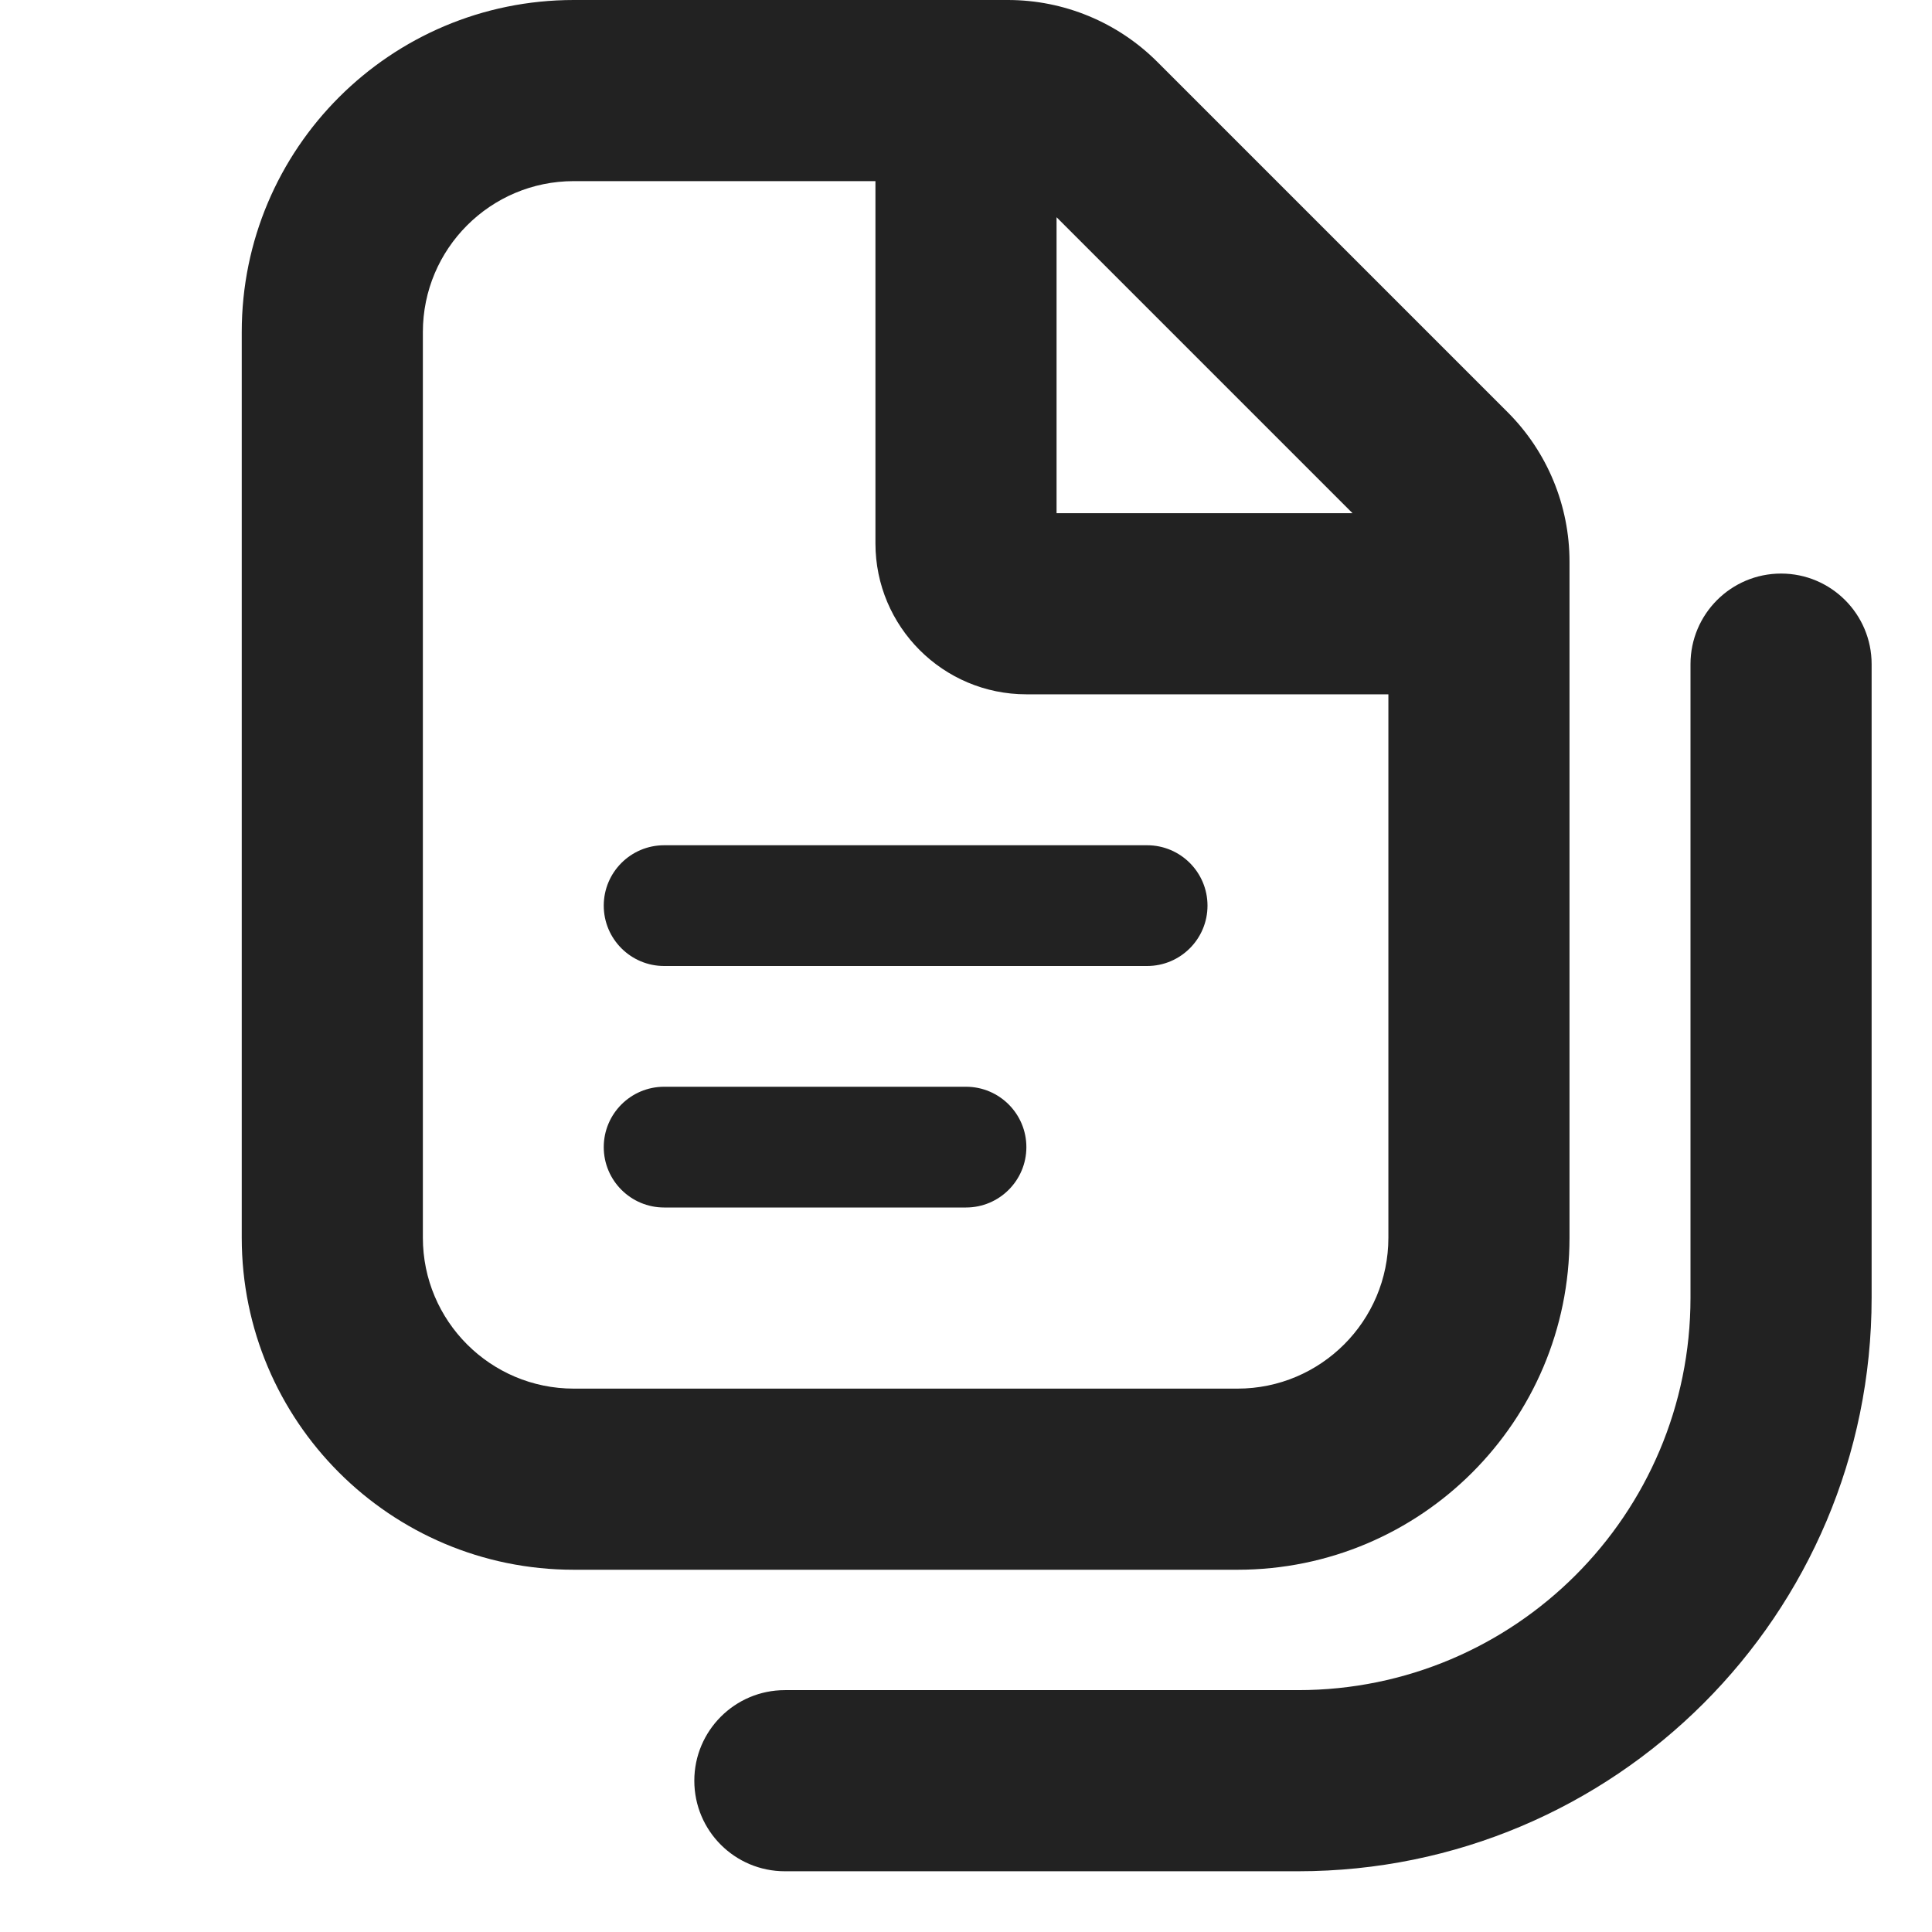
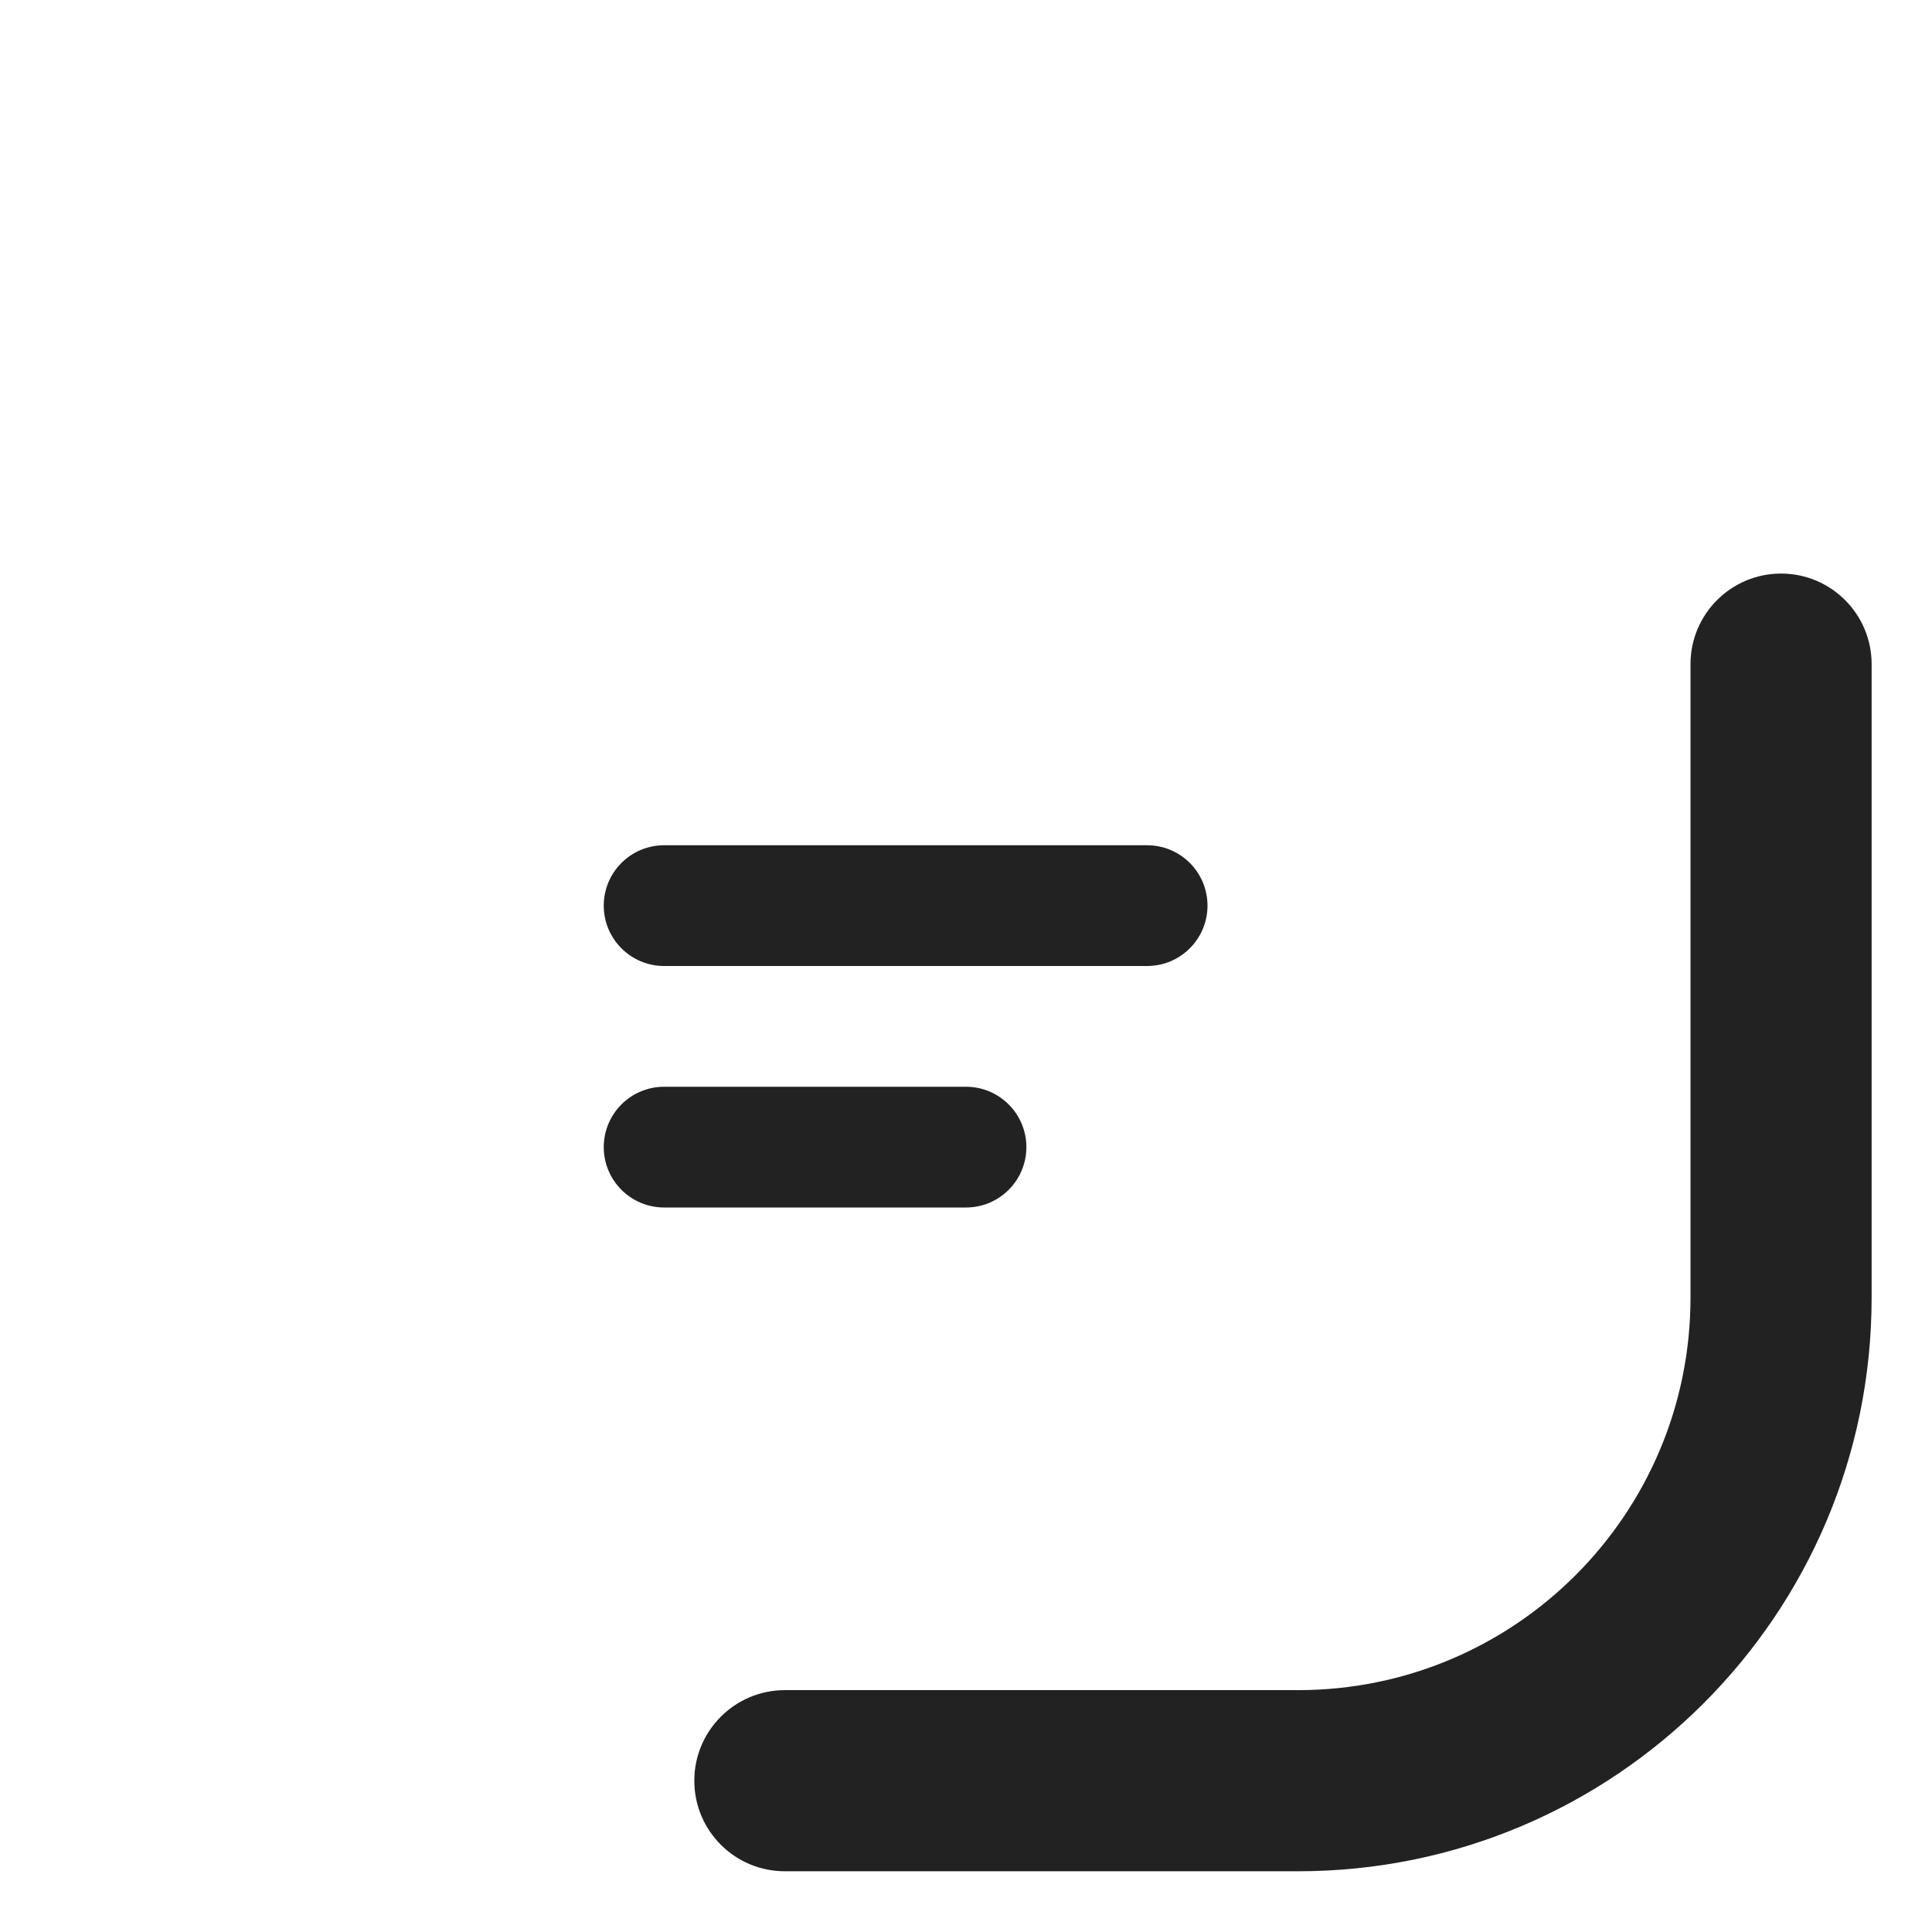
<svg xmlns="http://www.w3.org/2000/svg" width="16" height="16" viewBox="0 0 16 16" fill="none">
  <path d="M5.5 9C5.224 9 5 9.224 5 9.5C5 9.776 5.224 10 5.5 10H8C8.276 10 8.5 9.776 8.5 9.5C8.5 9.224 8.276 9 8 9H5.5Z" fill="#222222" />
  <path d="M5 7.5C5 7.224 5.224 7 5.5 7H9.5C9.776 7 10 7.224 10 7.5C10 7.776 9.776 8 9.5 8H5.5C5.224 8 5 7.776 5 7.5Z" fill="#222222" />
-   <path fill-rule="evenodd" clip-rule="evenodd" d="M2.002 2.75C2.002 1.231 3.233 0 4.752 0H8.347C8.811 0 9.256 0.184 9.585 0.513L12.486 3.414C12.814 3.742 12.998 4.187 12.998 4.651V10.25C12.998 11.769 11.767 13 10.248 13H4.752C3.233 13 2.002 11.769 2.002 10.25V2.75ZM4.752 1.5C4.062 1.5 3.502 2.06 3.502 2.75V10.25C3.502 10.94 4.062 11.5 4.752 11.5H10.248C10.938 11.5 11.498 10.94 11.498 10.25V5.75H8.5C7.81 5.75 7.25 5.19 7.25 4.5V1.5H4.752ZM8.75 1.799L11.201 4.25H8.75V1.799Z" fill="#222222" />
  <path d="M15.5 5.5C15.5 5.086 15.164 4.75 14.75 4.75C14.336 4.75 14 5.086 14 5.5V10.747C14 12.542 12.545 13.997 10.75 13.997H6.5C6.086 13.997 5.75 14.333 5.75 14.747C5.75 15.162 6.086 15.497 6.5 15.497H10.75C13.373 15.497 15.5 13.371 15.5 10.747V5.5Z" fill="#222222" />
</svg>